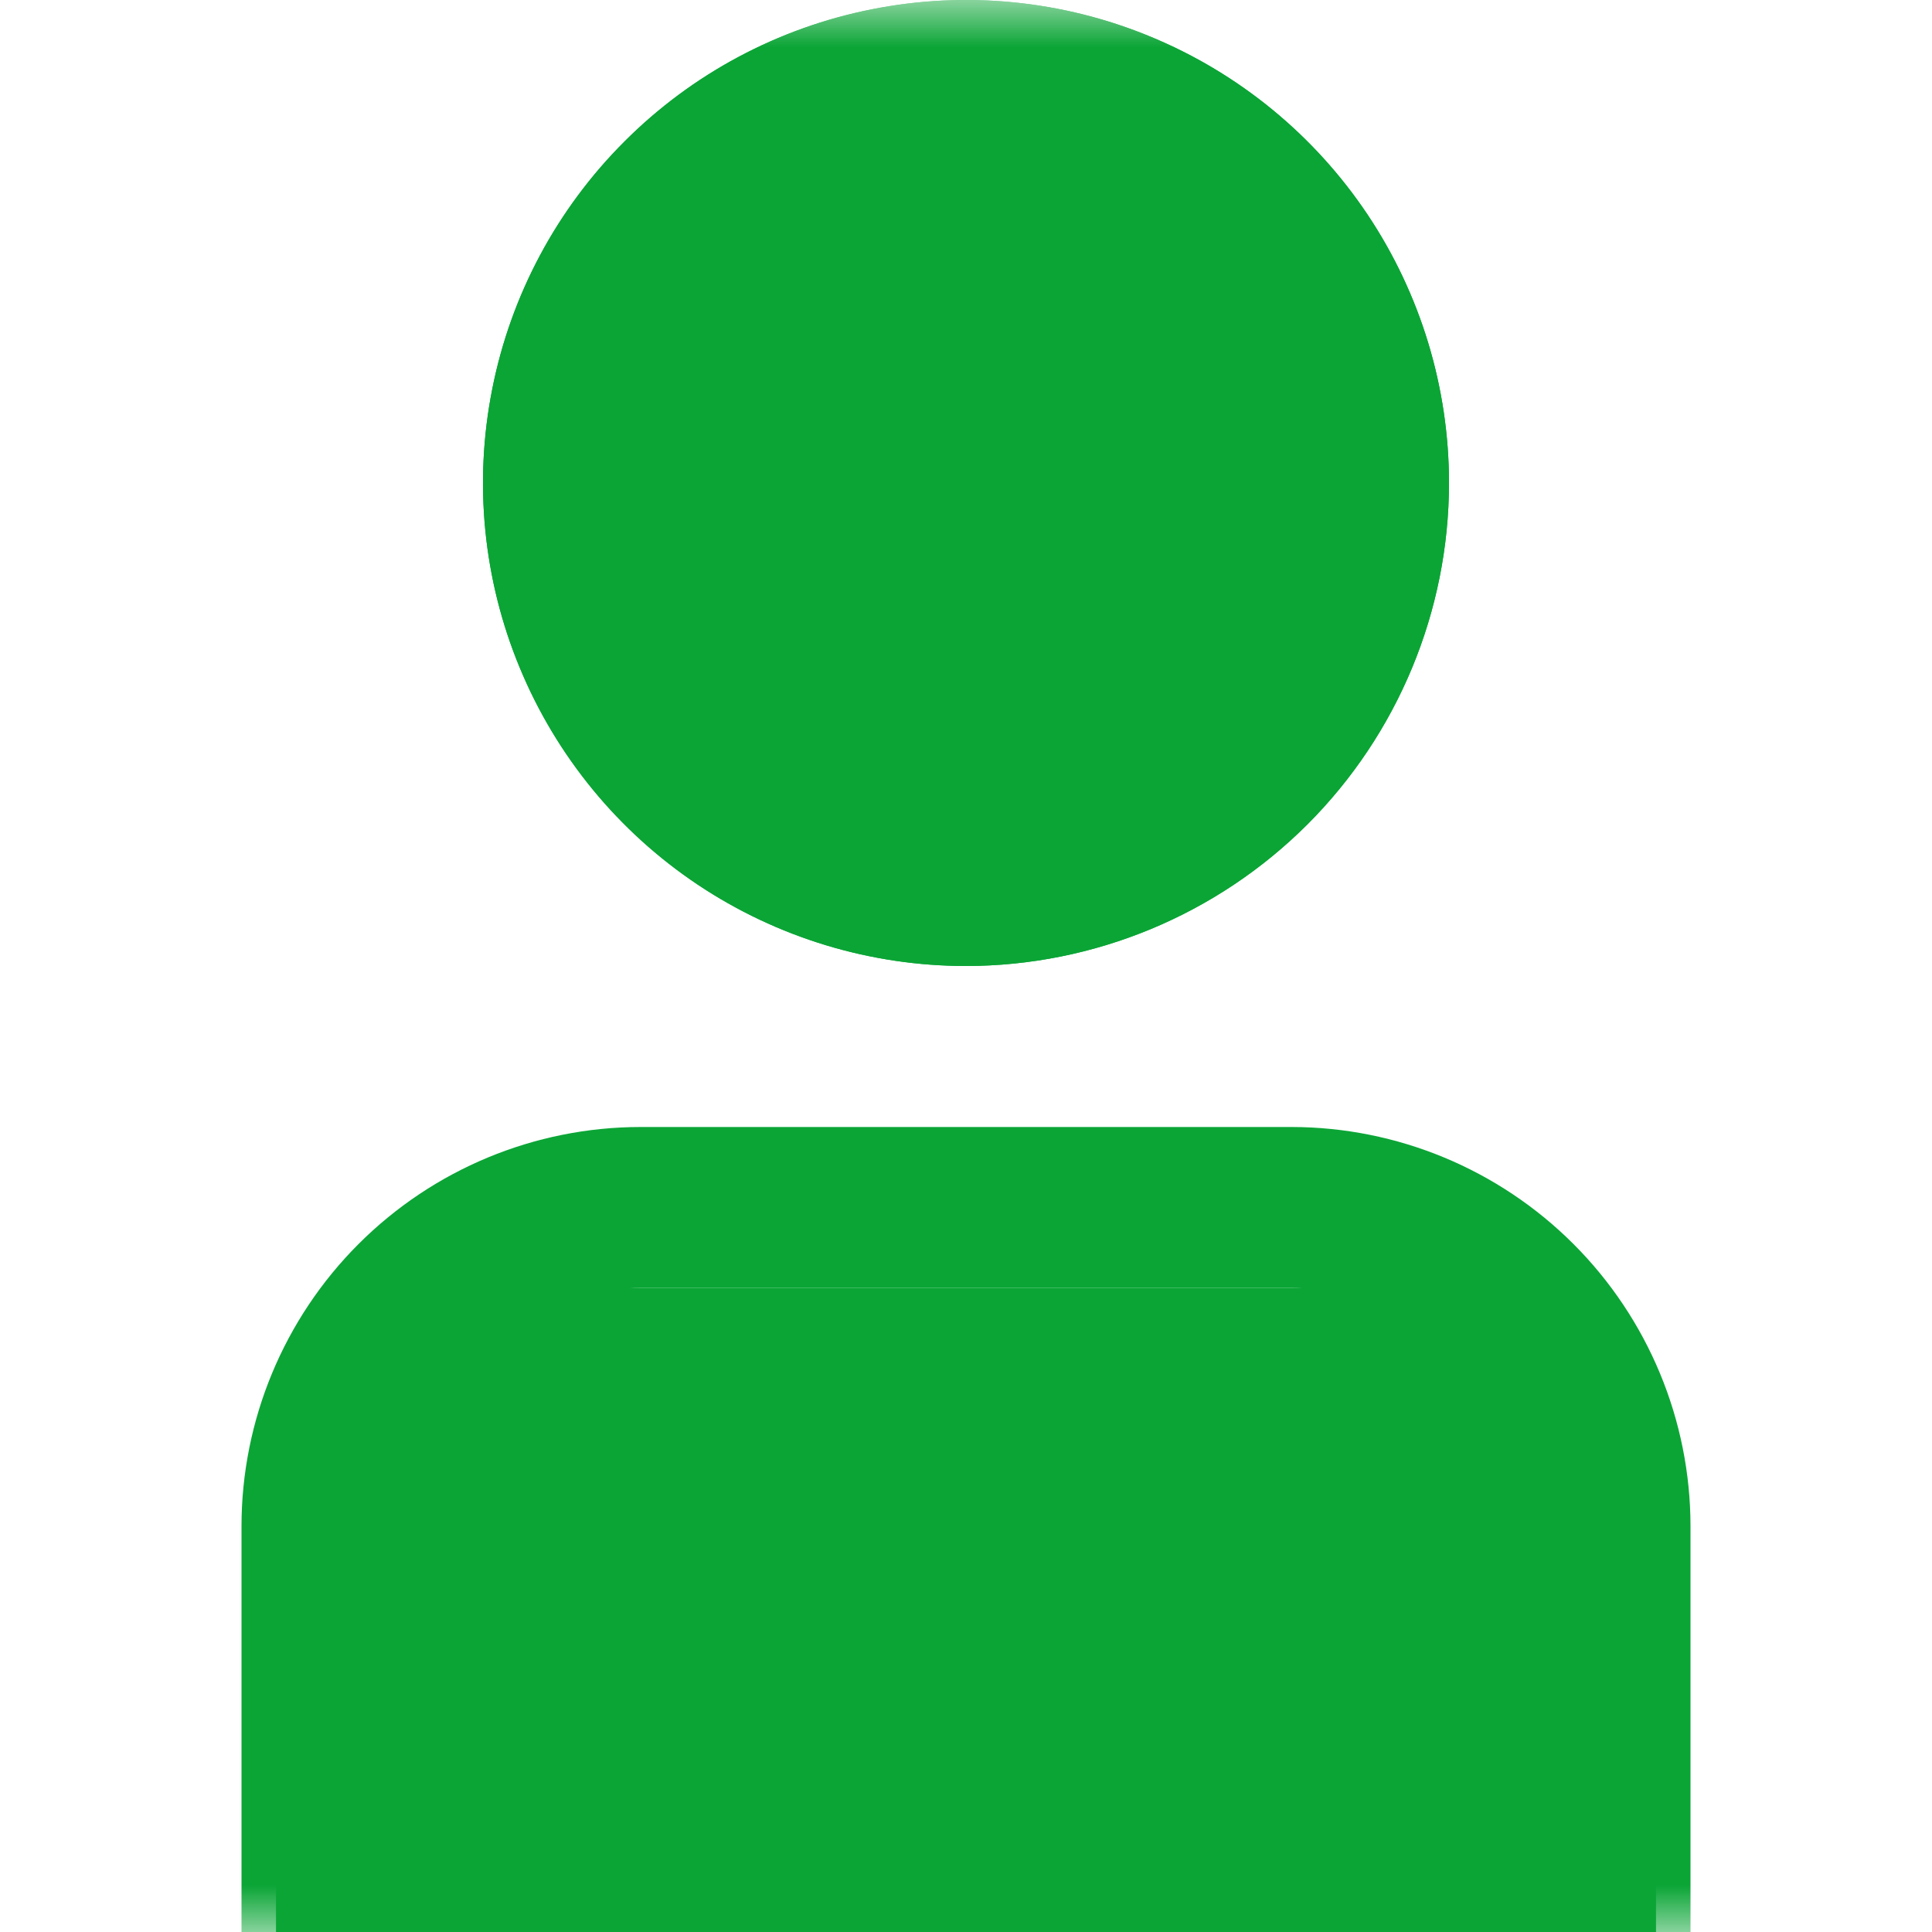
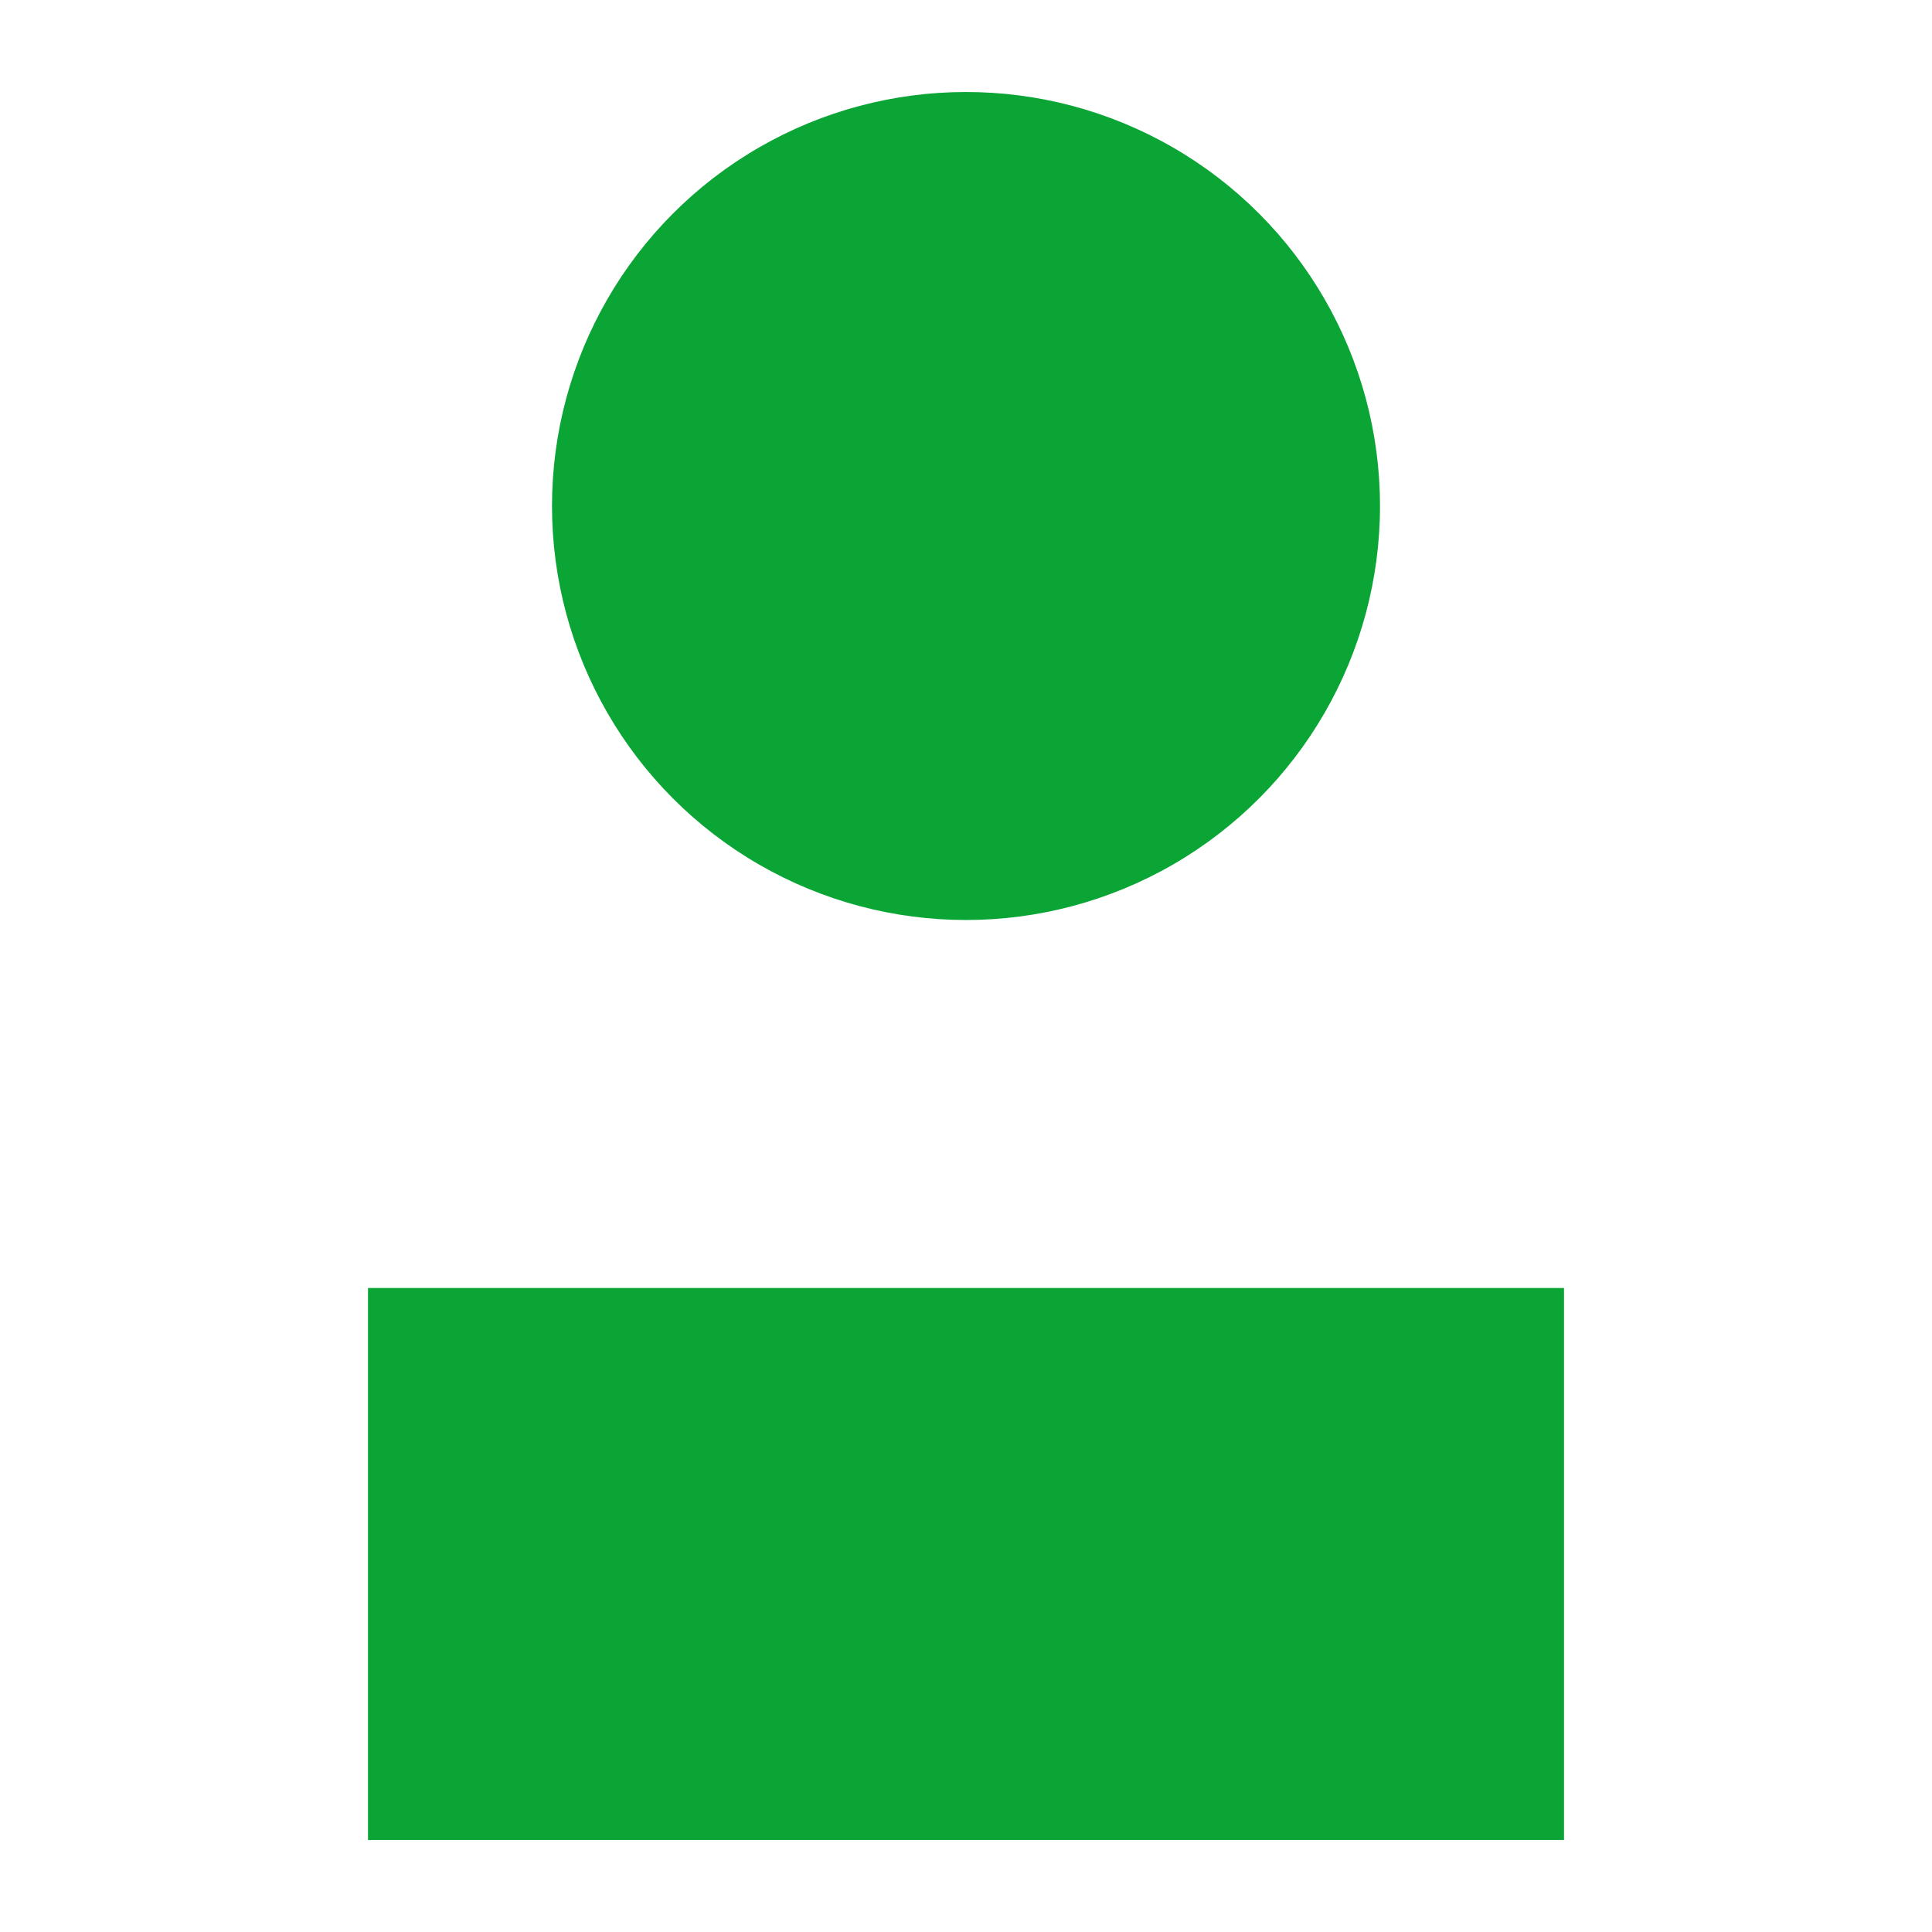
<svg xmlns="http://www.w3.org/2000/svg" width="21" height="21" viewBox="0 0 21 21" fill="none">
  <g clip-path="url(#clip0_461_2)">
    <mask id="mask0_461_2" style="mask-type:luminance" maskUnits="userSpaceOnUse" x="0" y="0" width="21" height="21">
-       <path d="M21 0H0V21H21V0Z" fill="white" />
+       <path d="M21 0H0V21V0Z" fill="white" />
    </mask>
    <g mask="url(#mask0_461_2)">
      <path d="M18.375 21H16.625V16.587C16.624 15.901 16.352 15.244 15.866 14.759C15.381 14.274 14.724 14.001 14.038 14H6.962C6.276 14.001 5.619 14.274 5.134 14.759C4.649 15.244 4.376 15.901 4.375 16.587V21H2.625V16.587C2.626 15.438 3.084 14.335 3.897 13.522C4.71 12.709 5.812 12.251 6.962 12.25H14.038C15.188 12.251 16.29 12.709 17.103 13.522C17.916 14.335 18.374 15.438 18.375 16.587V21Z" fill="#0BA536" />
      <path d="M10.5 10.5C9.462 10.5 8.447 10.192 7.583 9.615C6.72 9.038 6.047 8.218 5.65 7.259C5.252 6.3 5.148 5.244 5.351 4.226C5.553 3.207 6.053 2.272 6.788 1.538C7.522 0.803 8.457 0.303 9.476 0.101C10.494 -0.102 11.55 0.002 12.509 0.4C13.468 0.797 14.288 1.47 14.865 2.333C15.442 3.197 15.75 4.212 15.75 5.25C15.749 6.642 15.195 7.977 14.211 8.961C13.226 9.945 11.892 10.499 10.5 10.5ZM10.5 1.75C9.808 1.75 9.131 1.955 8.556 2.34C7.98 2.724 7.531 3.271 7.266 3.911C7.002 4.55 6.932 5.254 7.067 5.933C7.202 6.612 7.536 7.235 8.025 7.725C8.515 8.214 9.138 8.548 9.817 8.683C10.496 8.818 11.2 8.748 11.839 8.484C12.479 8.219 13.026 7.77 13.41 7.194C13.795 6.619 14 5.942 14 5.25C14 4.322 13.631 3.432 12.975 2.775C12.319 2.119 11.428 1.75 10.5 1.75Z" fill="#0BA536" />
      <path d="M10.5 10.5C9.462 10.5 8.447 10.192 7.583 9.615C6.72 9.038 6.047 8.218 5.65 7.259C5.252 6.3 5.148 5.244 5.351 4.226C5.553 3.207 6.053 2.272 6.788 1.538C7.522 0.803 8.457 0.303 9.476 0.101C10.494 -0.102 11.55 0.002 12.509 0.4C13.468 0.797 14.288 1.47 14.865 2.333C15.442 3.197 15.75 4.212 15.75 5.25C15.749 6.642 15.195 7.977 14.211 8.961C13.226 9.945 11.892 10.499 10.5 10.5ZM10.5 1.75C9.808 1.75 9.131 1.955 8.556 2.34C7.98 2.724 7.531 3.271 7.266 3.911C7.002 4.55 6.932 5.254 7.067 5.933C7.202 6.612 7.536 7.235 8.025 7.725C8.515 8.214 9.138 8.548 9.817 8.683C10.496 8.818 11.2 8.748 11.839 8.484C12.479 8.219 13.026 7.77 13.41 7.194C13.795 6.619 14 5.942 14 5.25C14 4.322 13.631 3.432 12.975 2.775C12.319 2.119 11.428 1.75 10.5 1.75Z" fill="#0BA536" />
    </g>
-     <rect x="3" y="16" width="15" height="6" fill="#0BA536" />
    <rect x="4" y="14" width="13" height="6" fill="#0BA536" />
    <circle cx="10.5" cy="5.5" r="4.5" fill="#0BA536" />
  </g>
  <defs>
    <clipPath id="clip0_461_2">
      <rect width="21" height="21" fill="white" />
    </clipPath>
  </defs>
</svg>